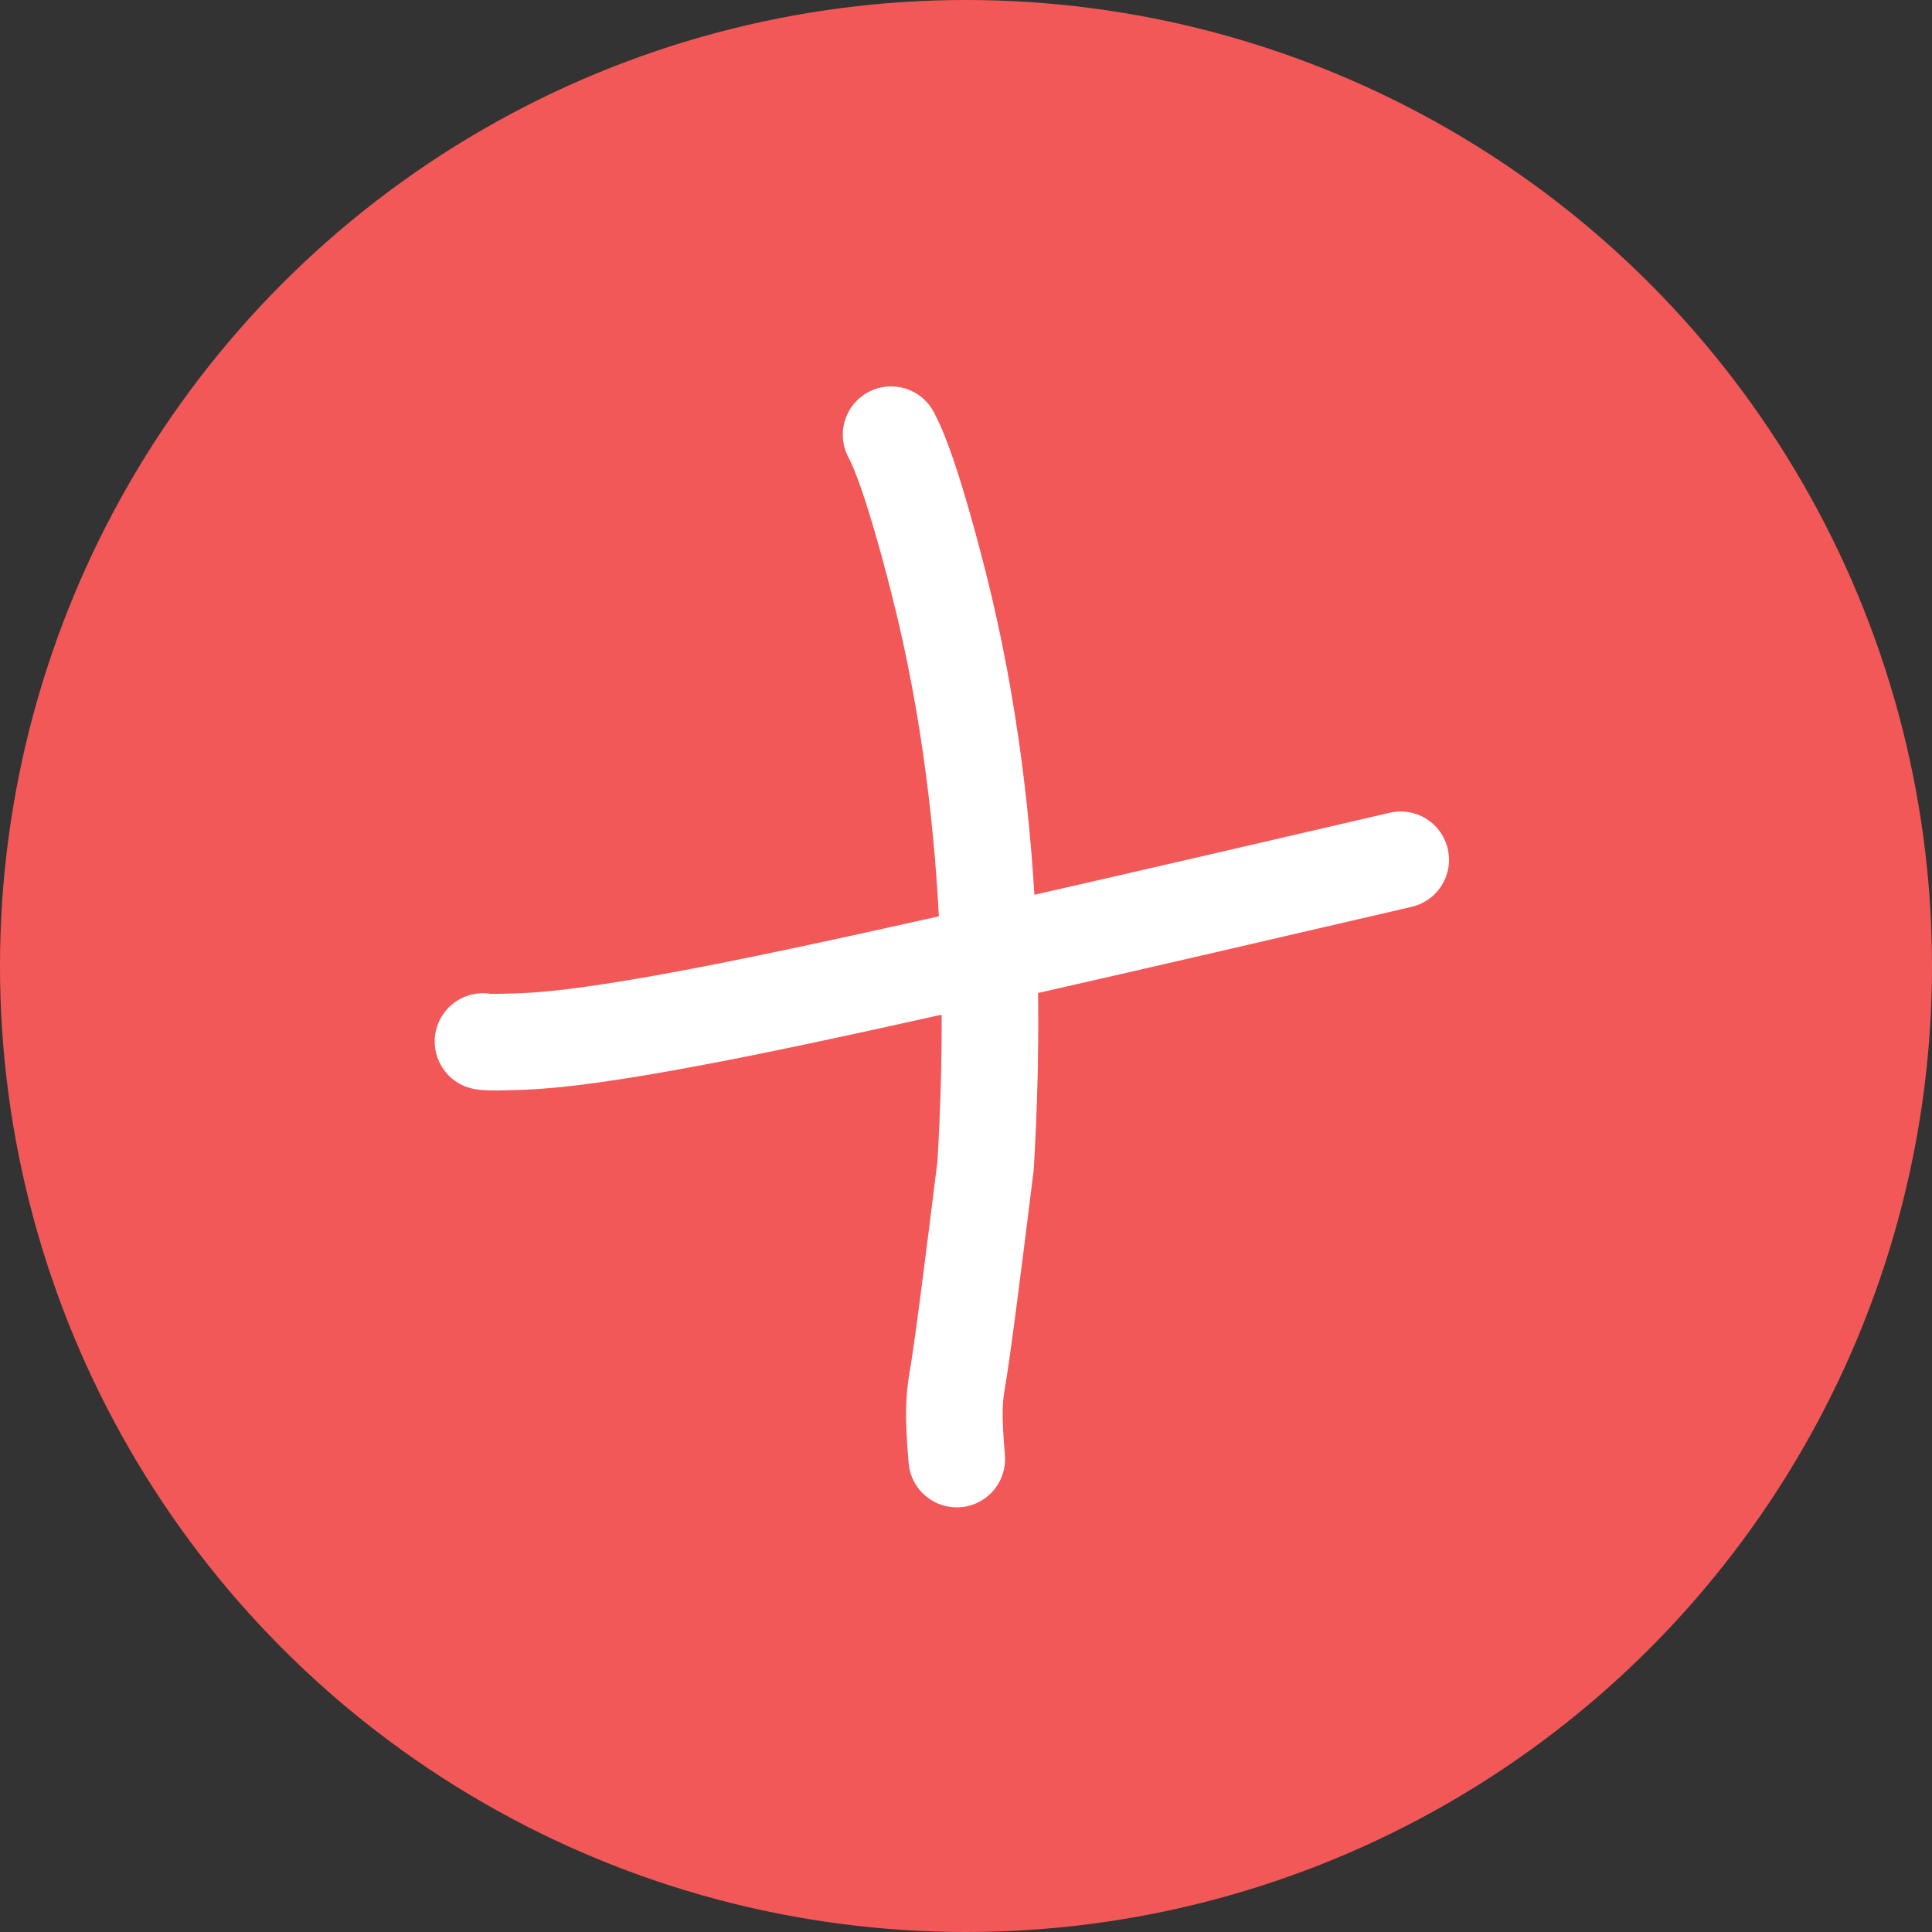
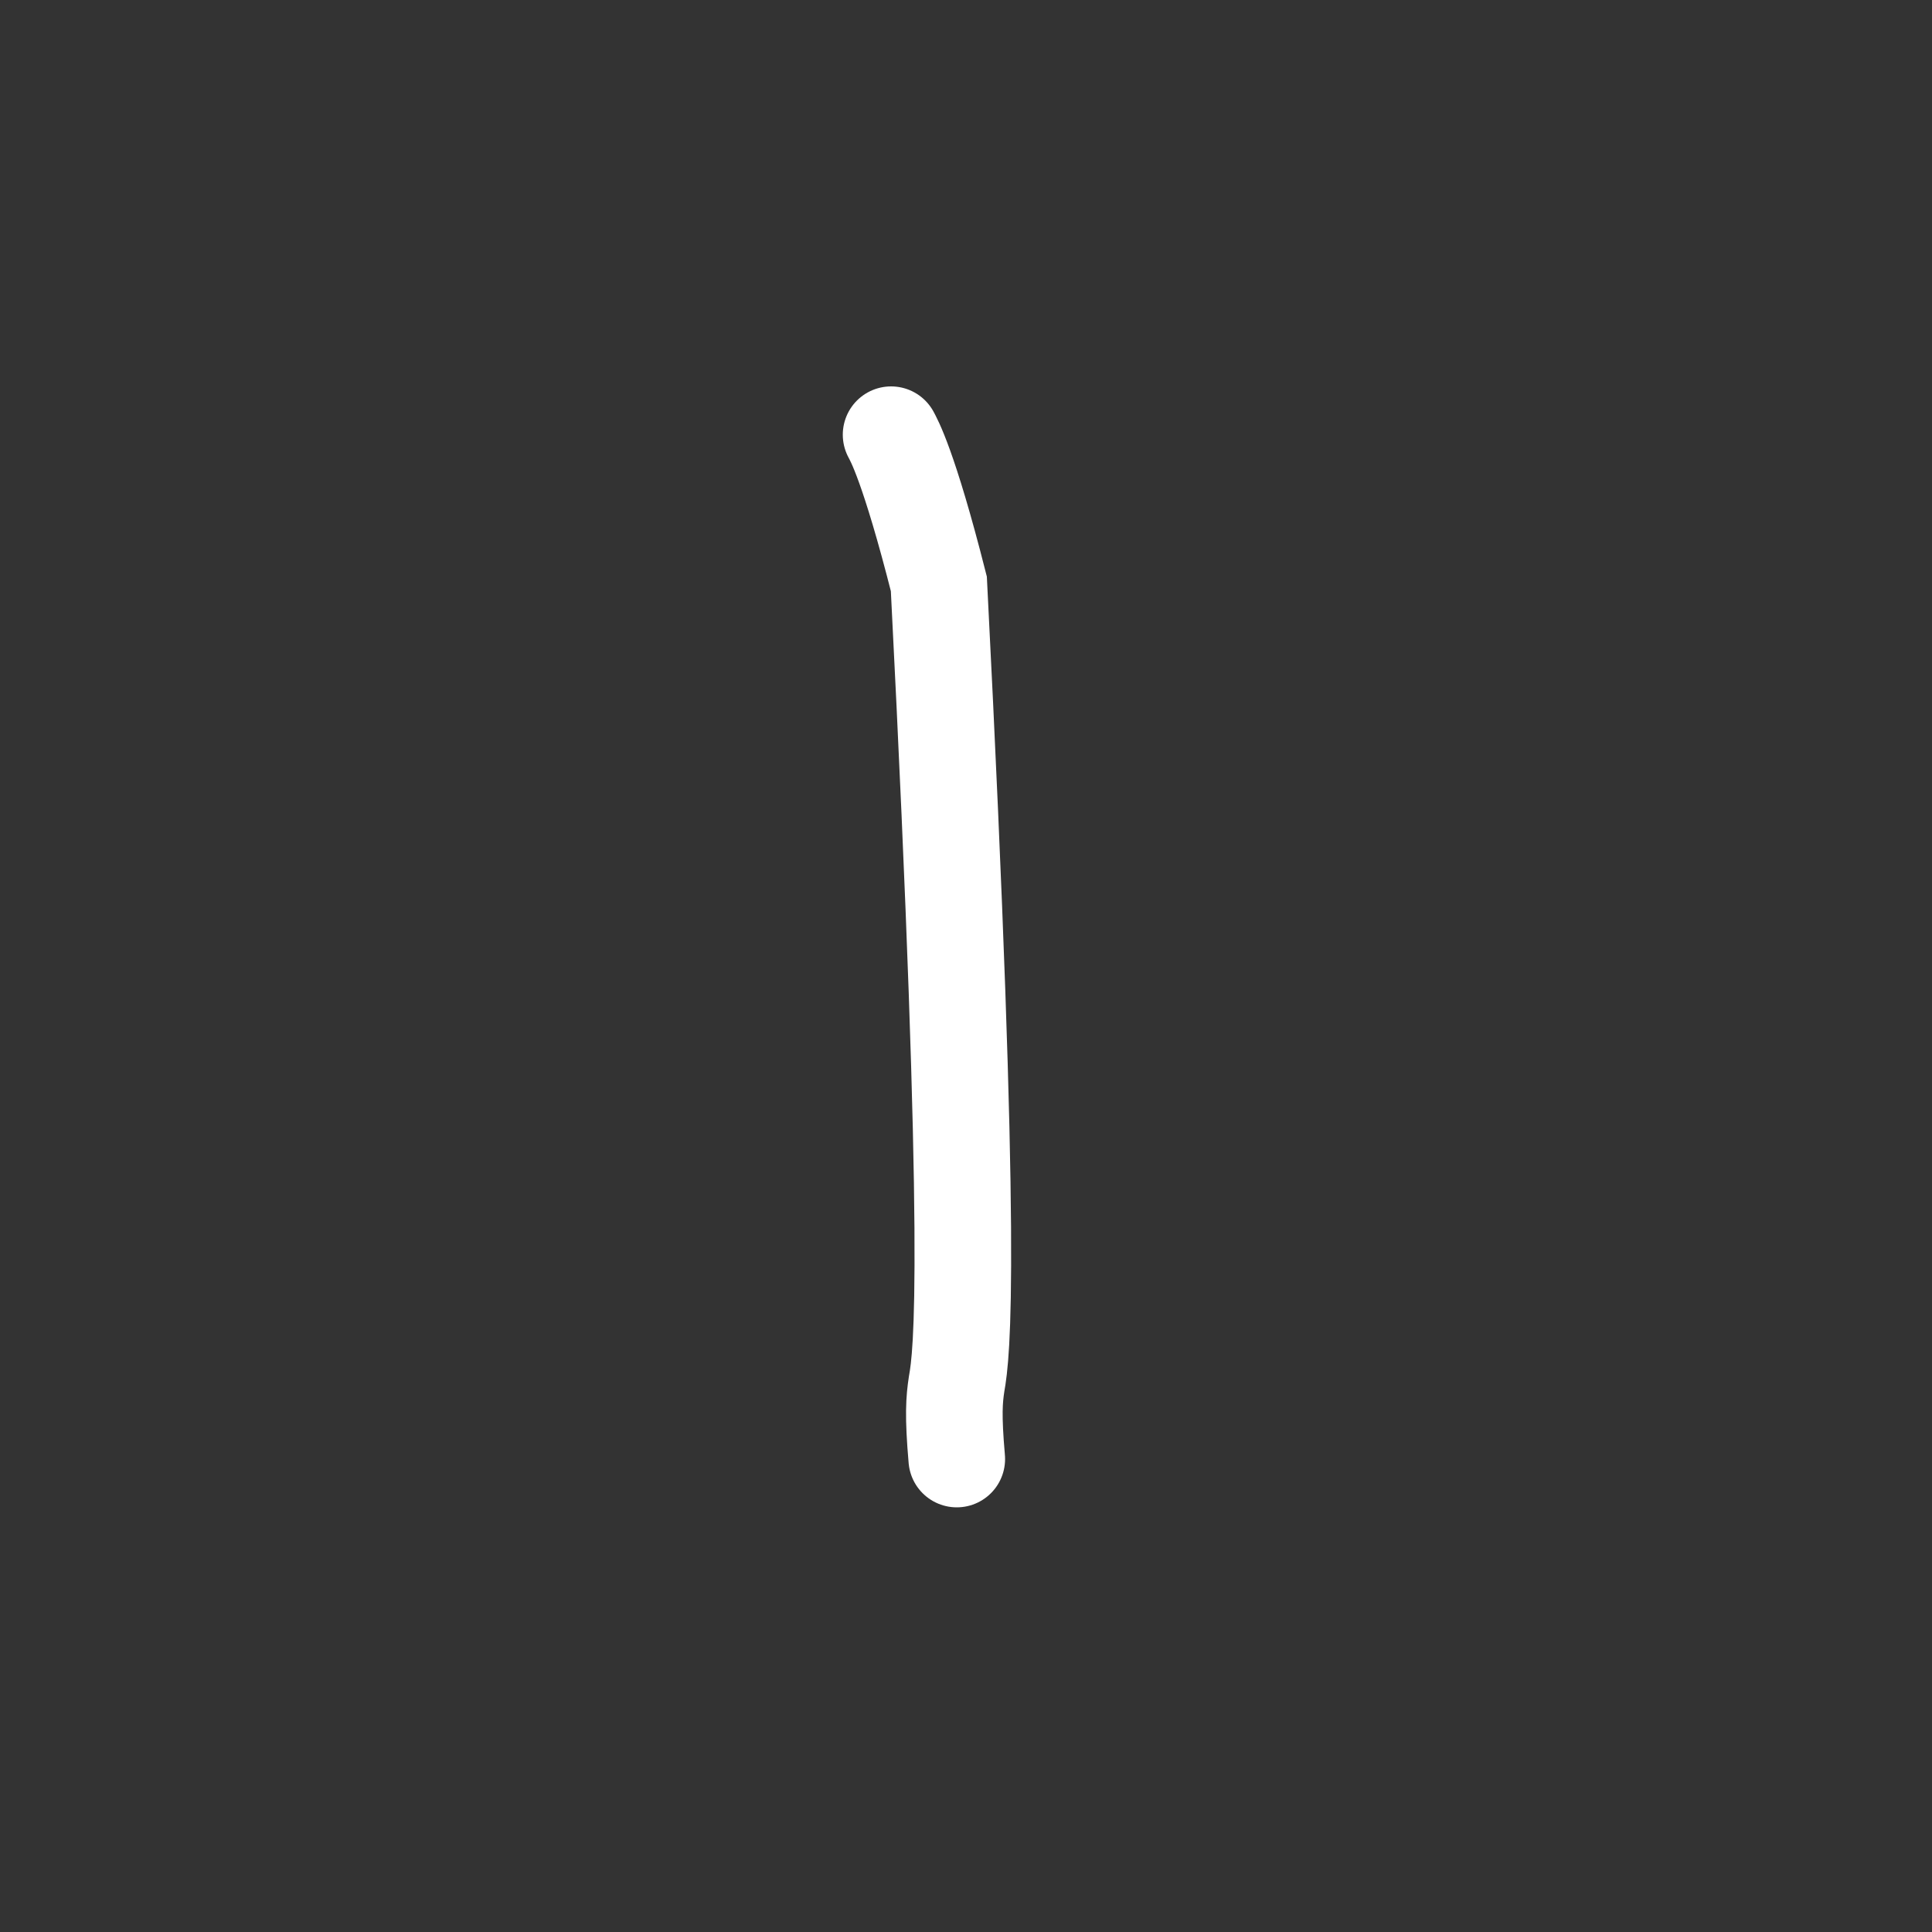
<svg xmlns="http://www.w3.org/2000/svg" width="40" height="40" viewBox="0 0 40 40" fill="none">
  <rect x="0" y="0" width="40" height="40" fill="#333333" stroke="none" />
-   <circle cx="20" cy="20" r="20" fill="#F35858" />
-   <path d="M18.449 9C18.503 9.104 18.815 9.634 19.438 12.088C20.763 17.315 20.51 22.246 20.407 24.119C20.155 26.154 19.918 28.028 19.805 28.658C19.757 28.977 19.729 29.296 19.809 30.208" stroke="white" stroke-width="2" stroke-linecap="round" />
-   <path d="M10 21.563C10.053 21.574 10.107 21.585 10.639 21.569C11.172 21.553 12.183 21.509 15.307 20.883C18.43 20.256 23.636 19.047 29 17.801" stroke="white" stroke-width="2" stroke-linecap="round" />
+   <path d="M18.449 9C18.503 9.104 18.815 9.634 19.438 12.088C20.155 26.154 19.918 28.028 19.805 28.658C19.757 28.977 19.729 29.296 19.809 30.208" stroke="white" stroke-width="2" stroke-linecap="round" />
</svg>